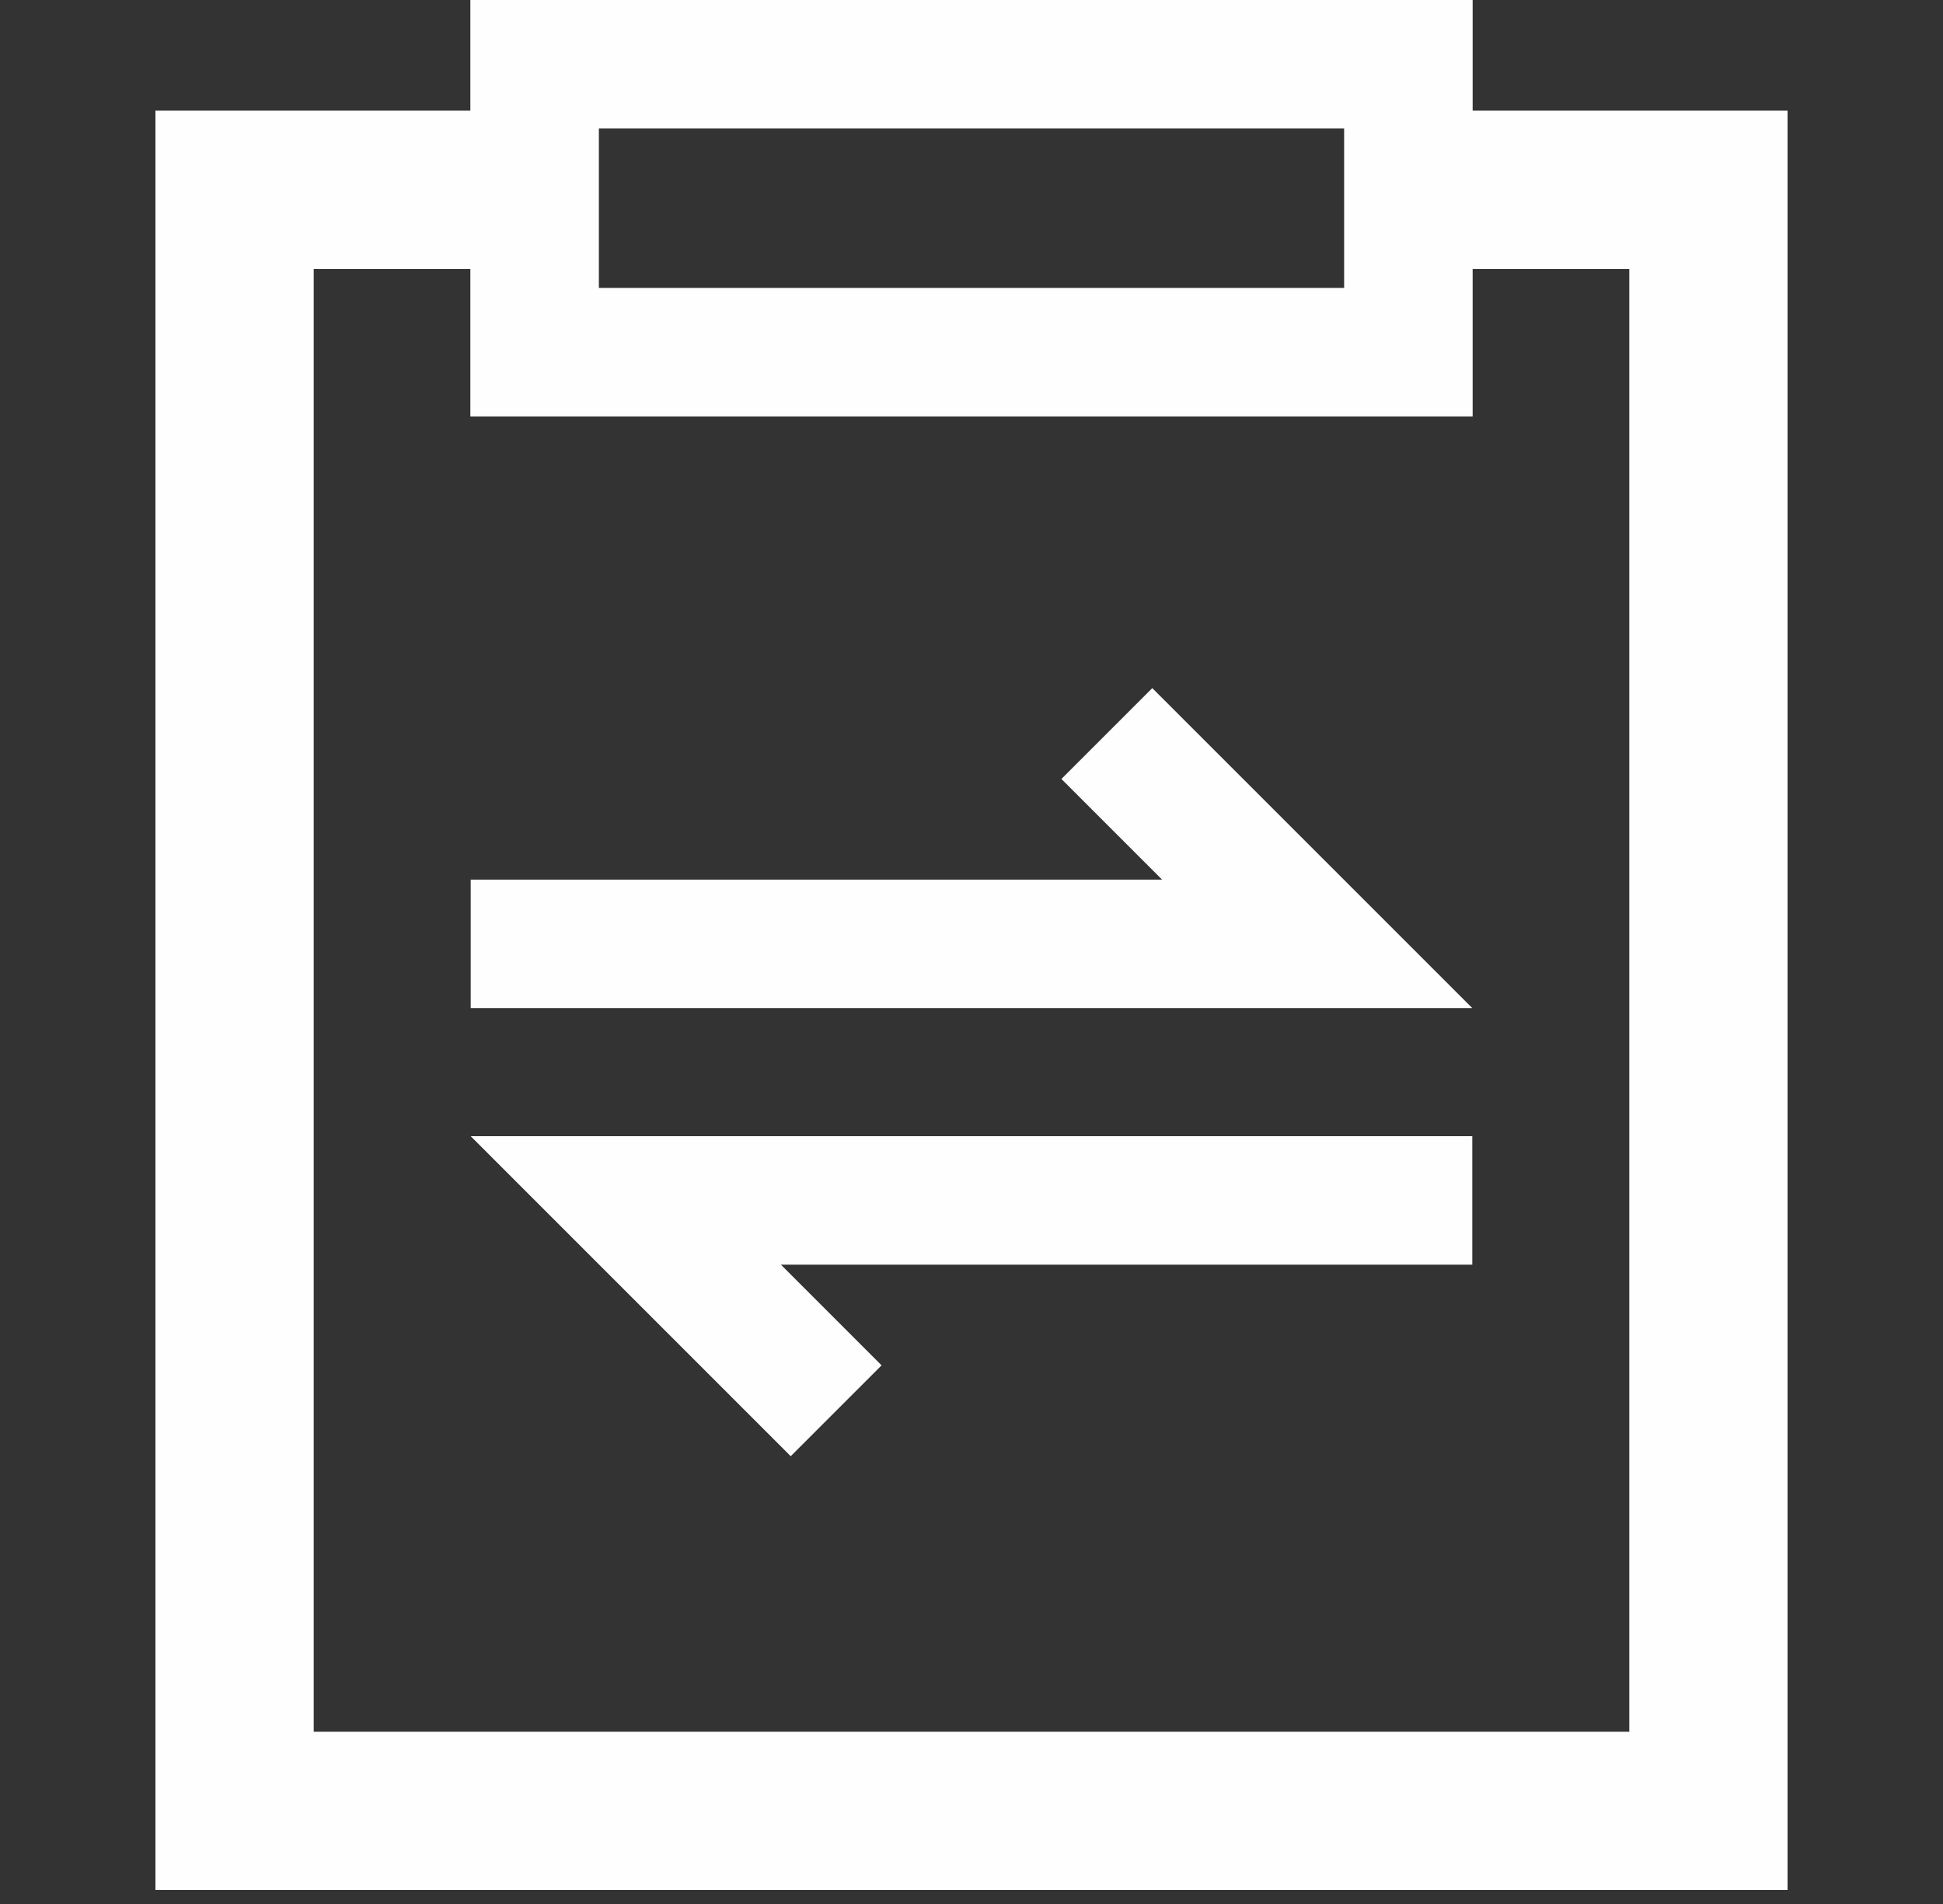
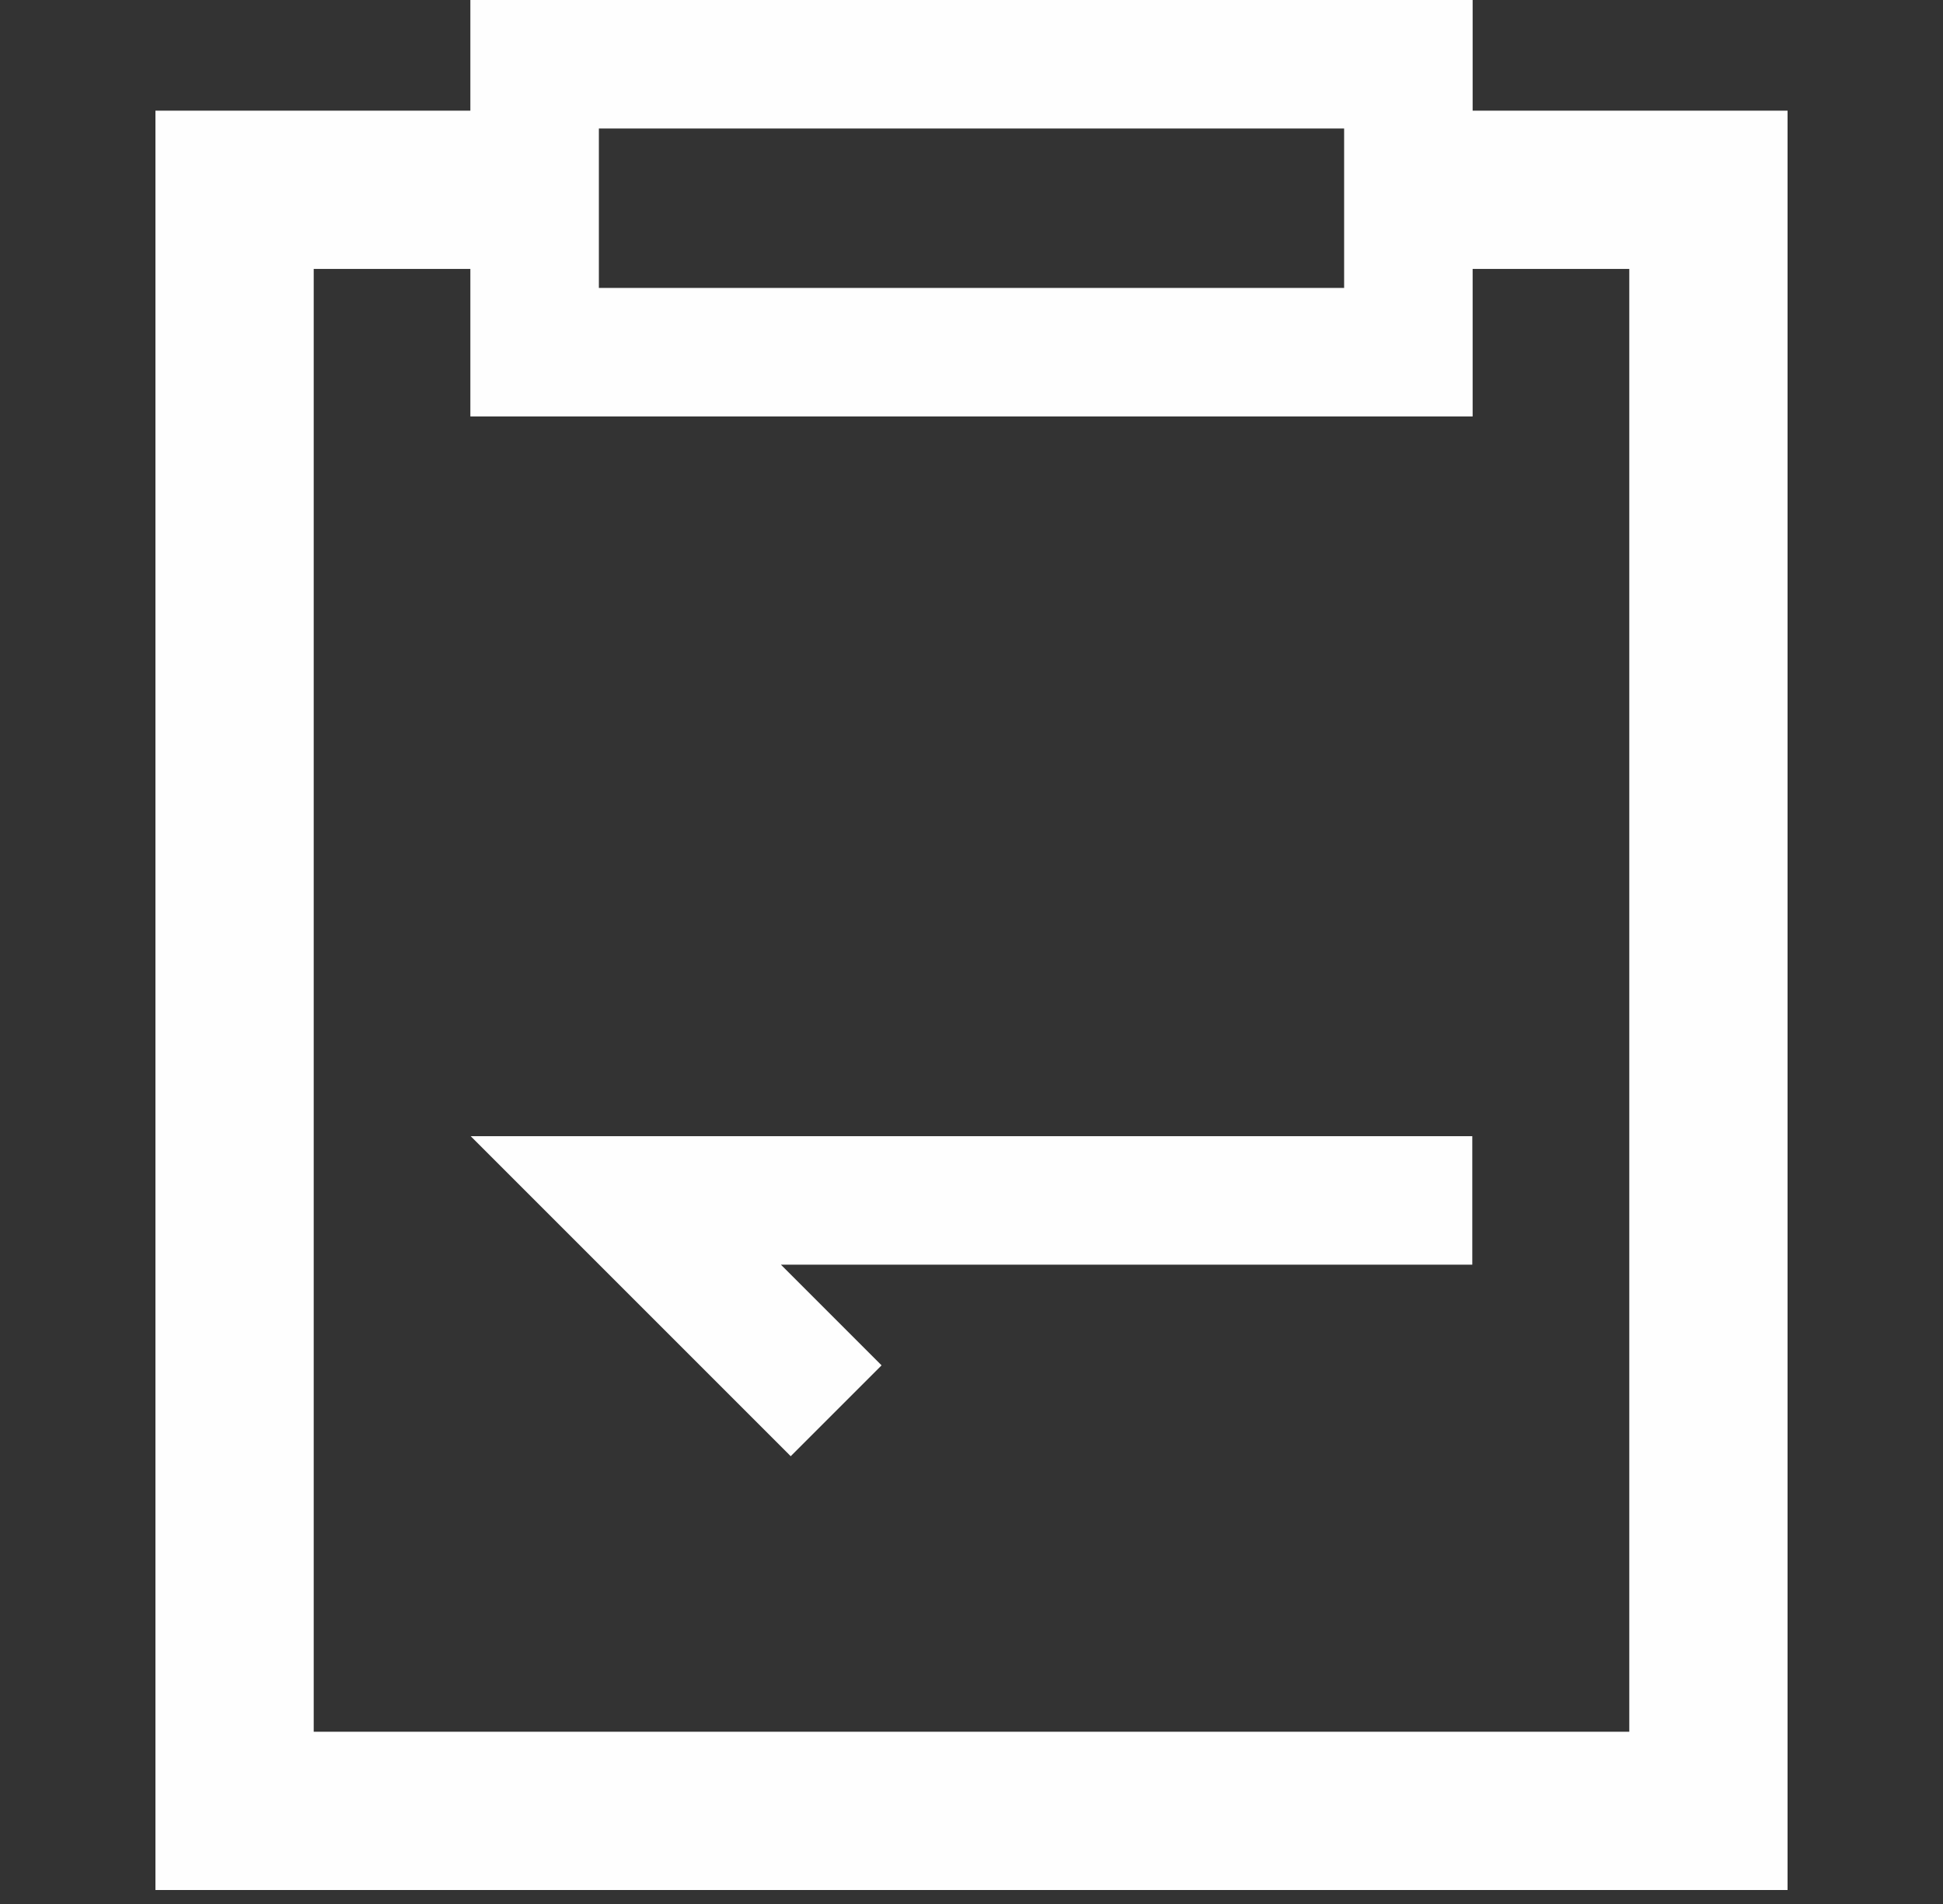
<svg xmlns="http://www.w3.org/2000/svg" width="50px" height="49px" viewBox="0 0 50 49" version="1.1">
  <rect x="0" y="0" width="50" height="49" fill="#333333" stroke="none" />
  <title>缺货一键调拨</title>
  <g id="页面-1" stroke="none" stroke-width="1" fill="none" fill-rule="evenodd">
    <g id="智慧记官网首页（方案二）备份" transform="translate(-1170, -3389)" fill="#FEFEFE">
      <g id="缺货一键调拨" transform="translate(1170, 3389)">
        <g id="缺货一键调拨" transform="translate(4, 0)">
          <polygon id="Fill-1" points="31.709 2.848 31.709 6.921 37.927 6.921 37.927 44.567 4.073 44.567 4.073 6.921 10.308 6.921 10.308 2.848 0 2.848 0 48.64 42 48.64 42 2.848" />
-           <path d="M8.104,10.717 L33.896,10.717 L33.896,0 L8.104,0 L8.104,10.717 Z M11.411,7.41 L30.589,7.41 L30.589,3.307 L11.411,3.307 L11.411,7.41 Z" id="Fill-2" />
-           <polygon id="Fill-3" points="33.887 25.944 8.113 25.944 8.113 22.637 25.904 22.637 23.314 20.047 25.652 17.709" />
+           <path d="M8.104,10.717 L33.896,10.717 L33.896,0 L8.104,0 L8.104,10.717 Z M11.411,7.41 L30.589,7.41 L30.589,3.307 L11.411,3.307 L11.411,7.41 " id="Fill-2" />
          <polygon id="Fill-4" points="16.348 37.476 8.113 29.24 33.887 29.24 33.887 32.547 16.096 32.547 18.686 35.138" />
        </g>
      </g>
    </g>
  </g>
</svg>